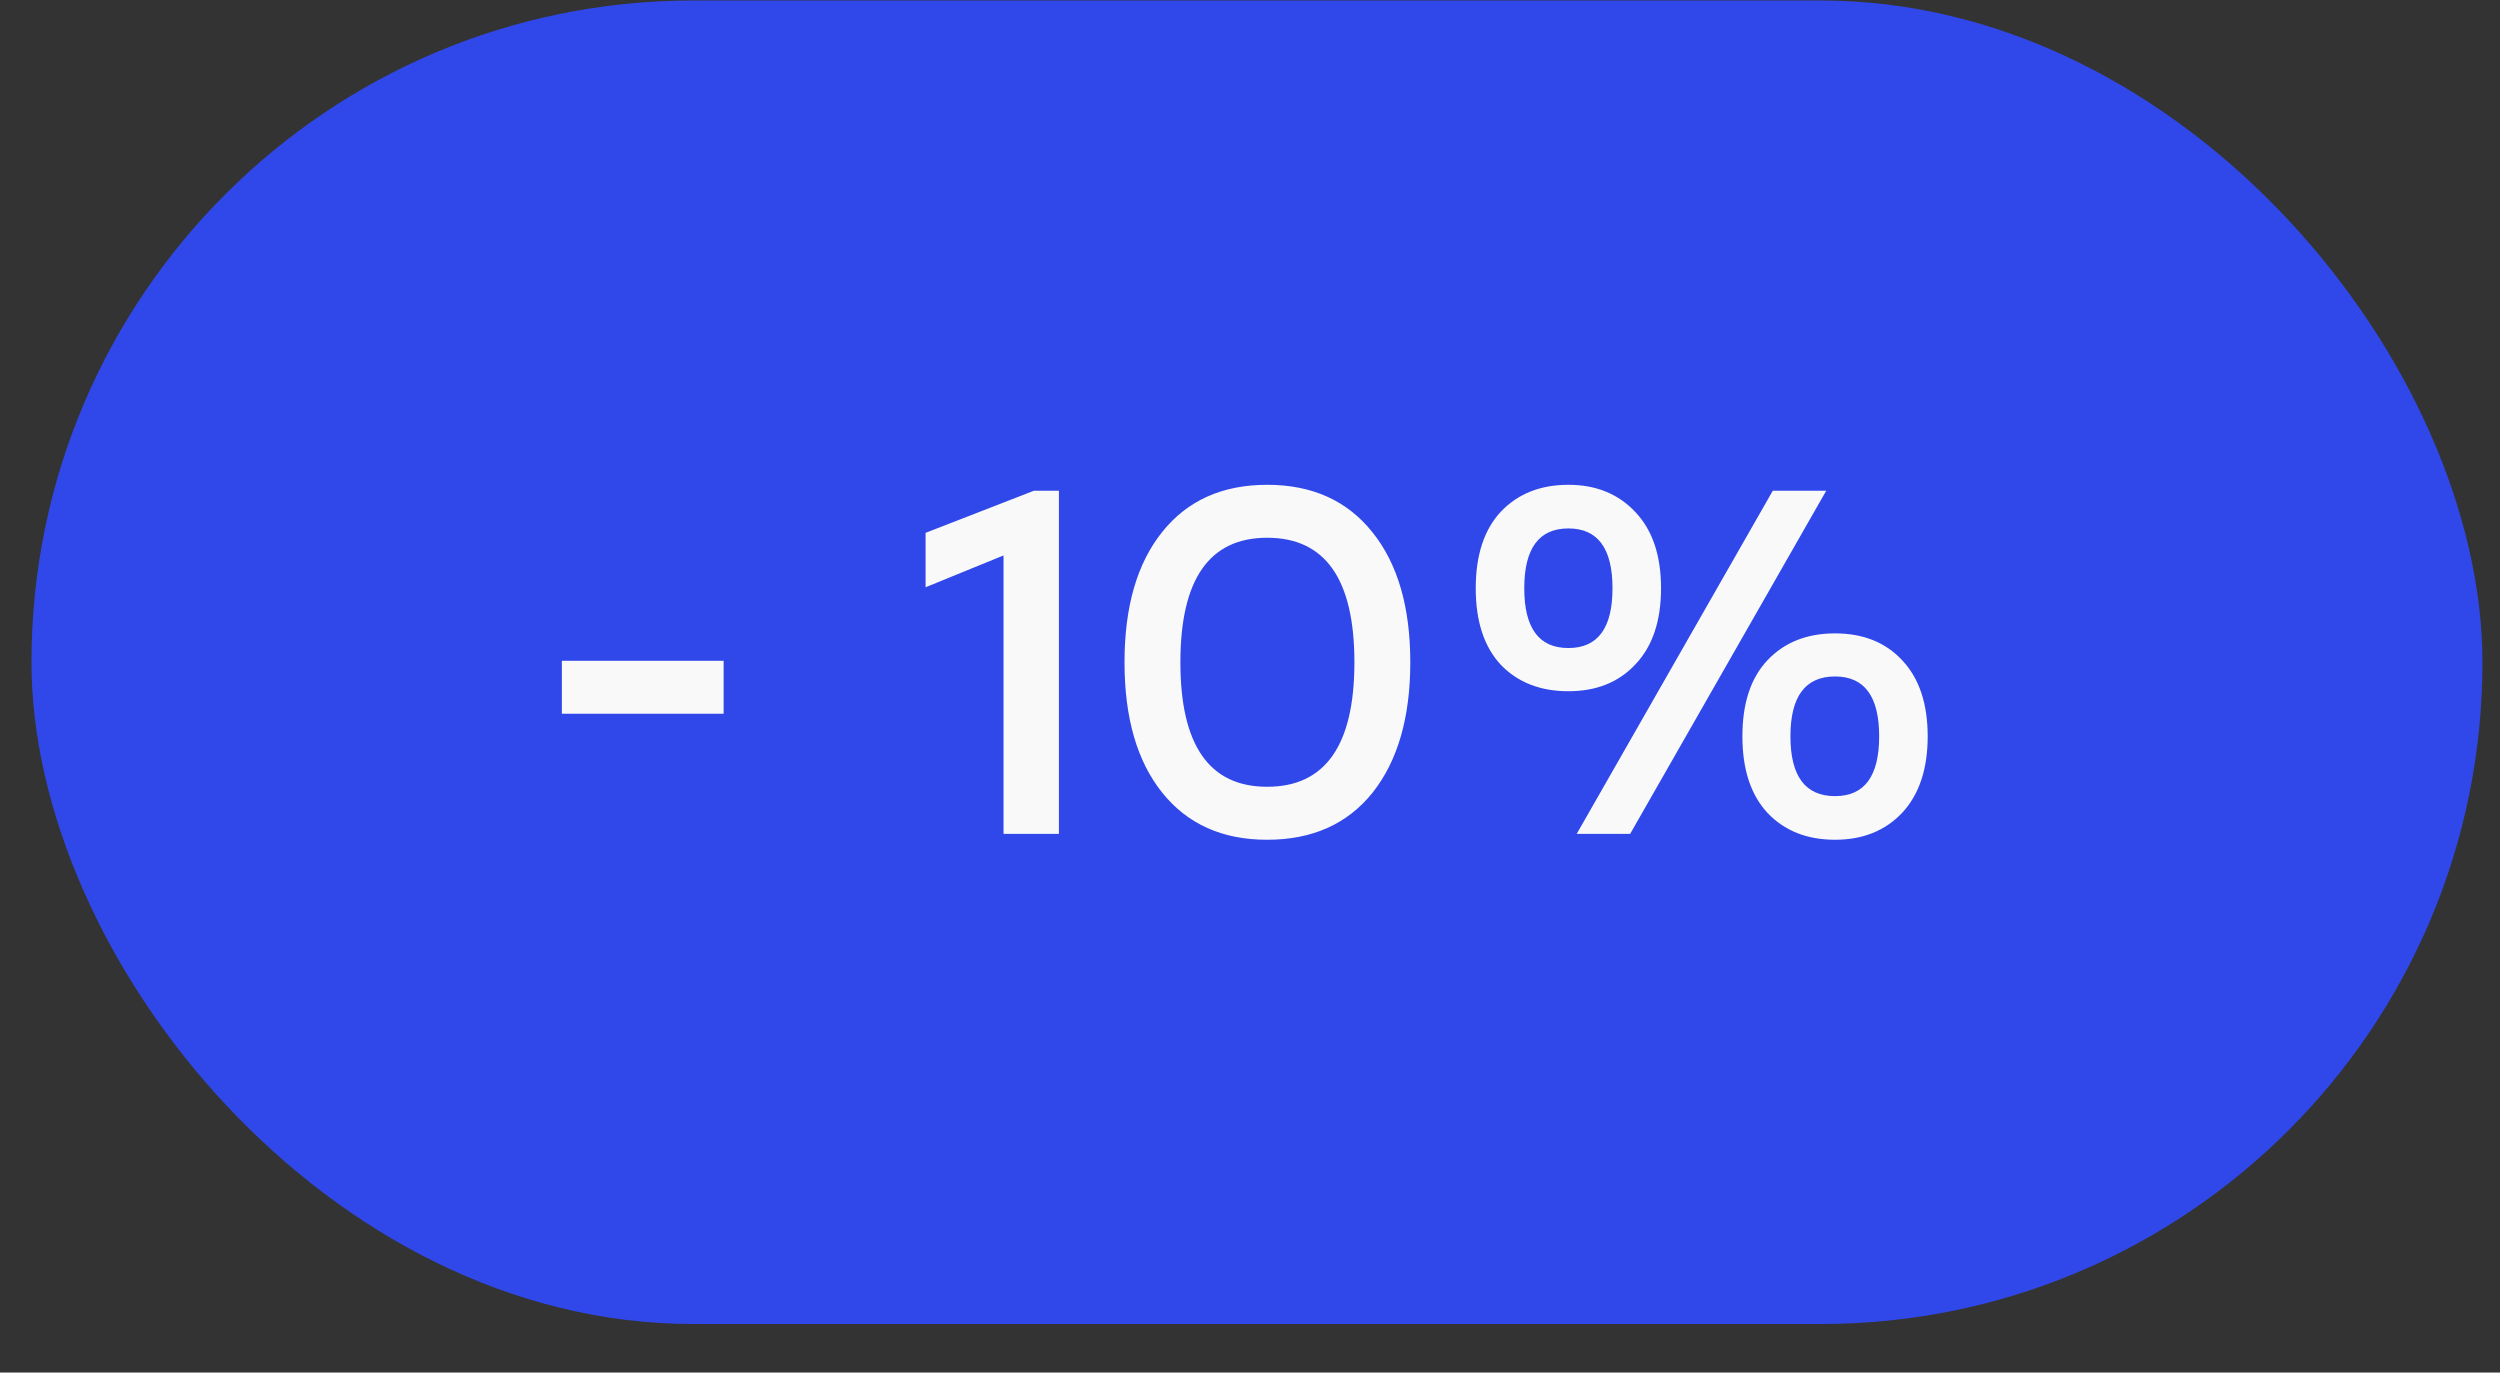
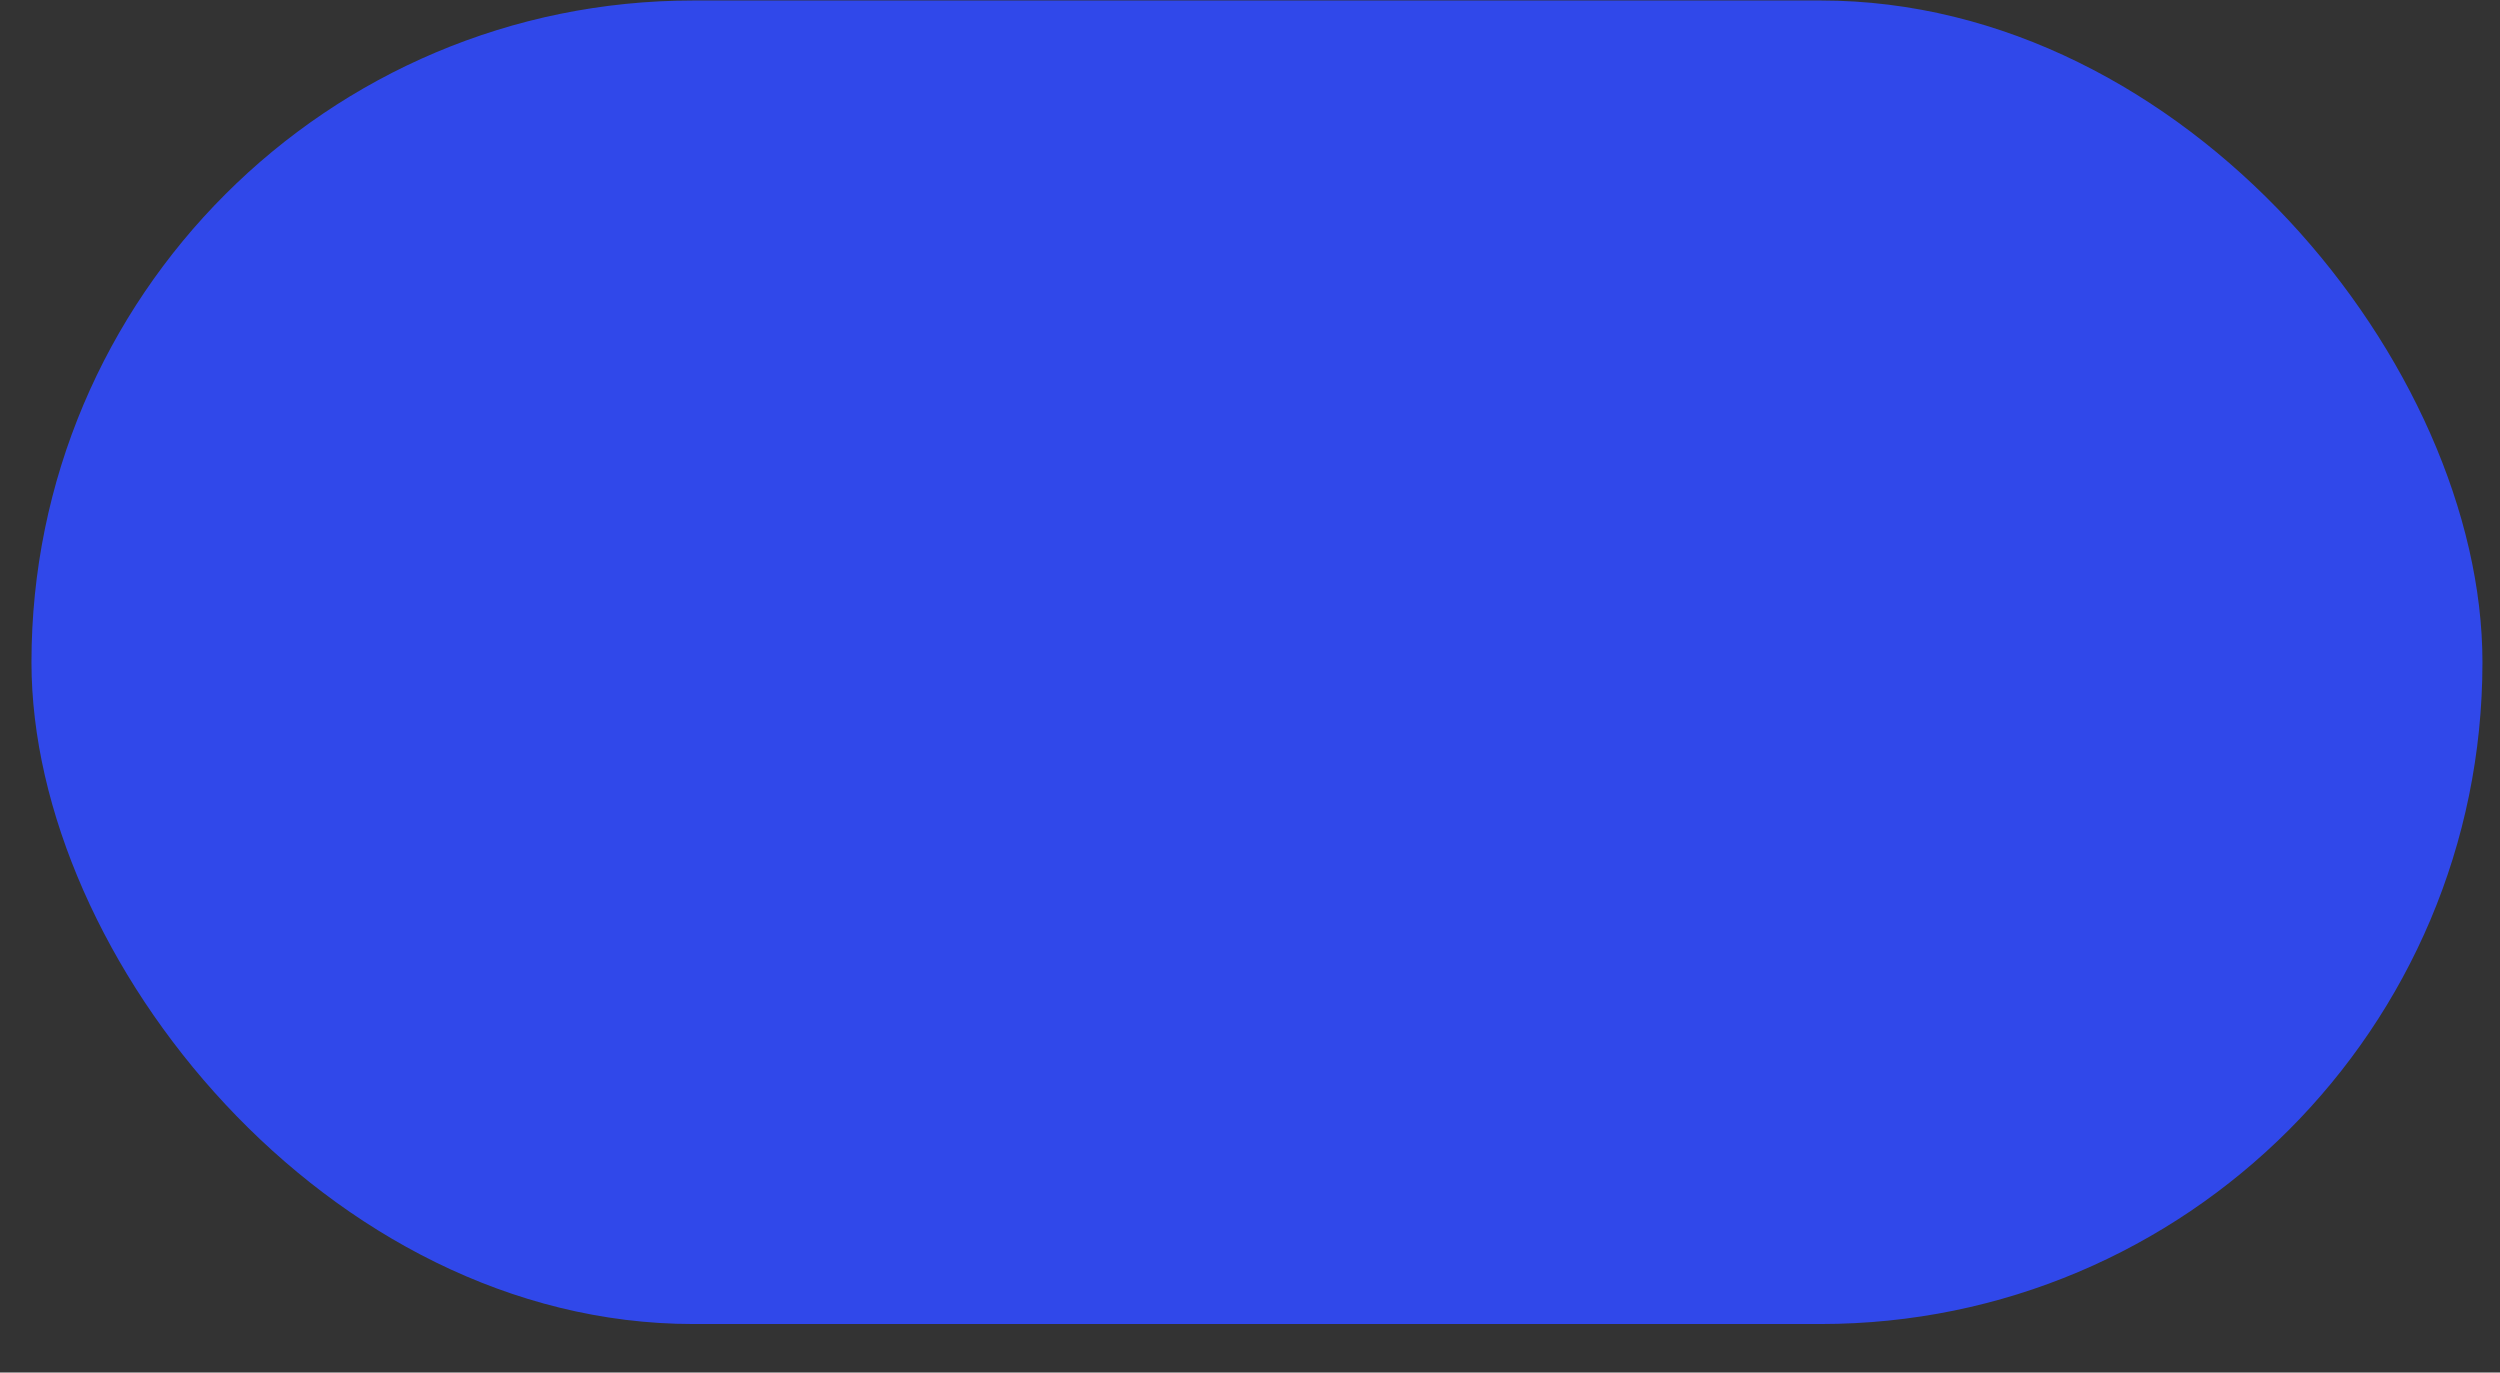
<svg xmlns="http://www.w3.org/2000/svg" width="51" height="28" viewBox="0 0 51 28" fill="none">
  <rect x="0" y="0" width="51" height="28" fill="#333333" stroke="none" />
  <rect x="0.642" y="0.01" width="50" height="27" rx="13.5" fill="#3048EA" />
-   <path d="M14.762 13.48V14.56H11.462V13.48H14.762ZM21.092 10.011H21.602V17.011H20.472V11.331L18.882 11.98V10.87L21.092 10.011ZM25.85 9.89C26.77 9.89 27.486 10.214 28 10.861C28.513 11.501 28.77 12.384 28.77 13.511C28.77 14.637 28.513 15.524 28 16.171C27.486 16.811 26.77 17.131 25.85 17.131C24.936 17.131 24.223 16.811 23.71 16.171C23.196 15.53 22.94 14.644 22.94 13.511C22.94 12.377 23.196 11.491 23.71 10.851C24.223 10.21 24.936 9.89 25.85 9.89ZM25.85 16.05C27.036 16.05 27.63 15.204 27.63 13.511C27.63 11.817 27.036 10.97 25.85 10.97C24.67 10.97 24.08 11.817 24.08 13.511C24.08 15.204 24.67 16.05 25.85 16.05ZM33.365 13.55C33.025 13.917 32.568 14.101 31.995 14.101C31.422 14.101 30.962 13.921 30.615 13.56C30.275 13.194 30.105 12.674 30.105 12.001C30.105 11.327 30.275 10.807 30.615 10.441C30.962 10.074 31.422 9.89 31.995 9.89C32.562 9.89 33.018 10.077 33.365 10.45C33.712 10.817 33.885 11.334 33.885 12.001C33.885 12.667 33.712 13.184 33.365 13.55ZM37.255 10.011L33.255 17.011H32.165L36.165 10.011H37.255ZM31.095 12.001C31.095 12.814 31.395 13.22 31.995 13.22C32.595 13.22 32.895 12.814 32.895 12.001C32.895 11.187 32.595 10.78 31.995 10.78C31.395 10.78 31.095 11.187 31.095 12.001ZM36.055 13.47C36.401 13.104 36.861 12.921 37.435 12.921C38.008 12.921 38.465 13.104 38.805 13.47C39.151 13.837 39.325 14.354 39.325 15.021C39.325 15.687 39.151 16.207 38.805 16.581C38.458 16.947 38.002 17.131 37.435 17.131C36.861 17.131 36.401 16.947 36.055 16.581C35.715 16.214 35.545 15.694 35.545 15.021C35.545 14.347 35.715 13.831 36.055 13.47ZM37.435 13.8C36.828 13.8 36.525 14.207 36.525 15.021C36.525 15.834 36.828 16.241 37.435 16.241C38.035 16.241 38.335 15.834 38.335 15.021C38.335 14.207 38.035 13.8 37.435 13.8Z" fill="#F9F9FA" />
</svg>